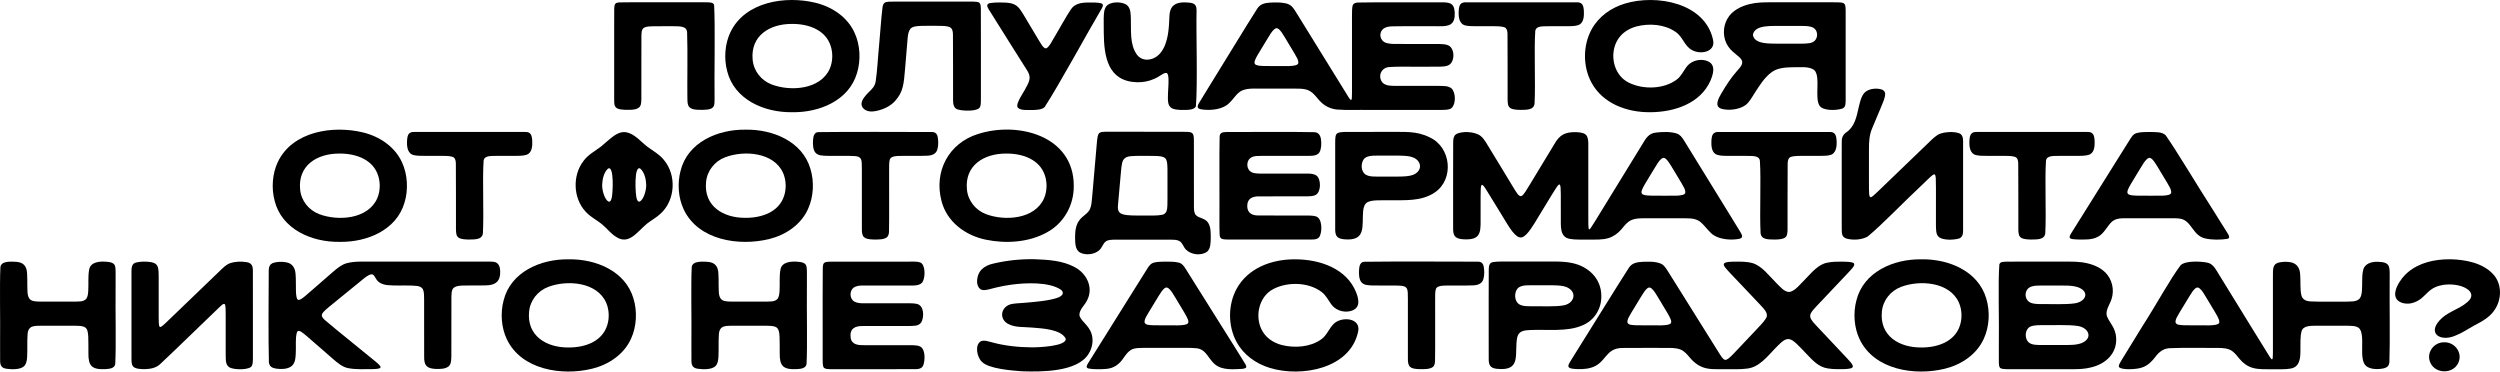
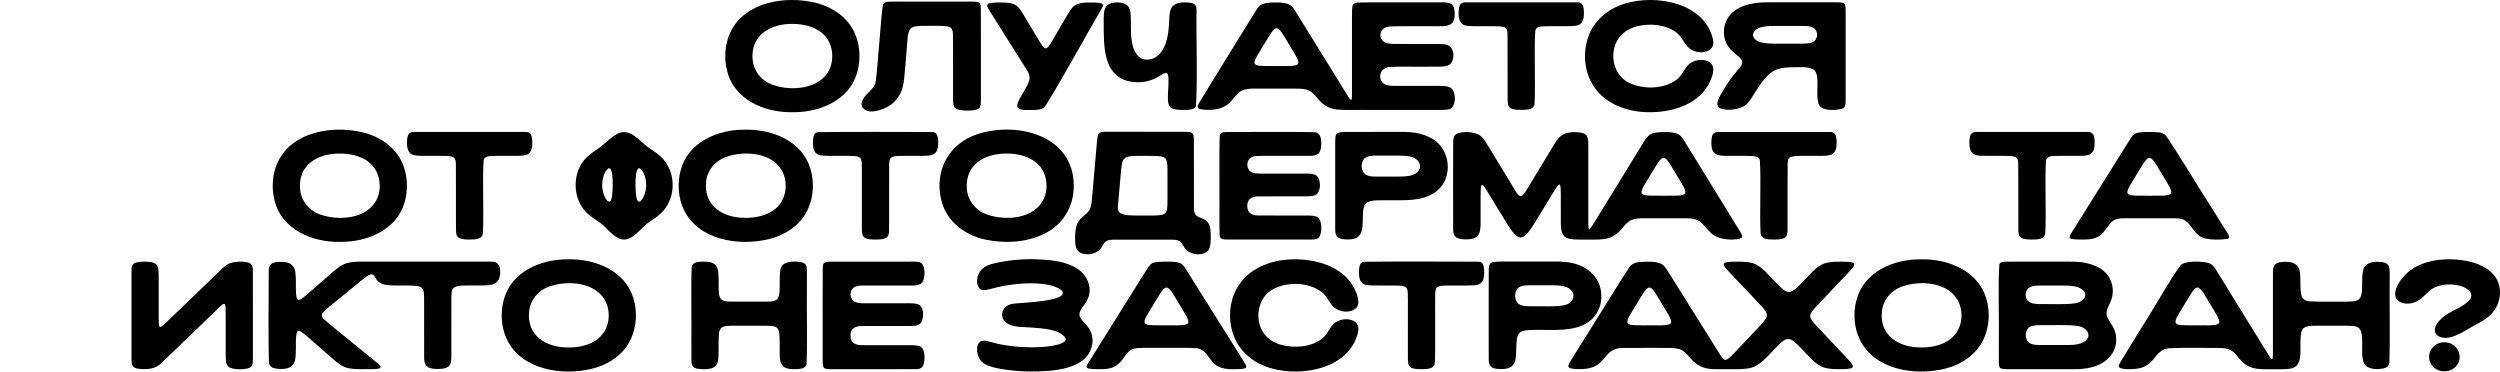
<svg xmlns="http://www.w3.org/2000/svg" id="Layer_2" data-name="Layer 2" viewBox="0 0 2961.75 440.17">
  <g id="Layer_1-2" data-name="Layer 1">
    <g>
-       <path d="M762.95,32.89c3.29-1.83,7.65-1.62,11.49-1.8,6.66-.09,15.86-.05,23.01-.03,6.15.35,16.17-1.1,16.57,7.37.78,22.09.05,58.03.31,77.35.08,3.2-.06,6.65,1.18,9.45,2.83,5.49,11,4.7,16.61,4.92,5.04-.25,11.87-.06,13.69-4.91.71-2.05.73-4.91.74-7.39-.45-27.17.87-86.17-.5-111.56-.78-3.18-3.23-3.48-9.45-3.57-11.25-.07-21.07.01-35.4-.02-22.25.11-45.19-.22-67.21.14-5.24.32-6.13,1.75-6.31,7.57-.12,7.23-.03,14.24-.06,21.8-.01,26.4,0,58.96,0,84.3.21,4.4-.75,9.3,3.33,11.77,2.7,1.41,6.05,1.61,9.12,1.8,6.75,0,15.79.74,18.6-4.85.96-2.12,1.06-4.74,1.14-7.3.12-19.71-.02-57.19.07-74.76.19-3.69-.22-8.05,2.98-10.25l.08-.05Z" />
      <path d="M938.76,132.95c32.34.43,66.99-14.01,76.5-46.28,4.71-15.07,3.86-33.35-2.79-47.7-8.35-18.71-26.68-30.92-46.24-35.66-35.63-8.68-83.65-1.4-100.94,34.95-6.6,13.8-7.78,31.28-3.79,46.07,8.37,33.5,43.64,49.11,77.01,48.61h.23ZM938.77,28.33c19.4-.02,39.54,7.22,45.48,26.52,2.68,8.53,2.29,18.45-1.28,26.67-10.99,24.66-46.42,27.08-68.84,18.52-12.31-4.71-21.3-16-22.46-29.23-2.76-28.56,20.32-42.72,46.86-42.48h.23Z" />
      <path d="M1029.24,131.8c2.78.53,6.08.26,9.51-.49,7.89-1.75,15.64-5.34,21.22-11.19,10.38-11.17,10.74-21.11,12.33-39.09.7-8.43,1.44-17.35,2.14-25.78.87-7.02.38-16.71,4.21-21.23,2.23-2.46,6.33-3.12,12.38-3.33,5.07-.16,11.52-.09,17.35-.1,5.29.02,9.9.07,13.14.57,2.45.38,4.18,1.04,5.31,2.18,1.76,1.84,1.98,4.52,2.14,7.27.3,19.38-.02,57.81.13,77.14.04,4.67.24,10.29,5.38,11.88,4.96,1.74,20.6,2.57,25.33-1.31,2.55-2.23,2.23-6.55,2.27-13.29,0-3.31,0-6.57,0-9.96-.07-31.14.13-75.11-.07-95.62-.1-2.27-.18-4.41-1.52-5.9-.77-.77-1.94-1.17-3.67-1.39-2.25-.28-5.49-.27-9.75-.28-6.24,0-14.6,0-23.81,0-16.51,0-34.64,0-51.08,0-6.55.04-12.54-.11-18.8.12-5.28.29-6.97,1.51-7.83,6.51-1.77,14.4-2.58,29.15-3.98,43.88-1.47,14.44-2.17,30.98-4.15,44.06-.86,5.59-4.34,9.22-8.28,12.81-3.59,3.67-7.99,8.38-8.48,13.27-.39,4.82,3.92,8.4,8.43,9.22l.16.03Z" />
      <path d="M1205.85,127.55c3.3,3.49,10.69,2.7,17.69,2.78,4.54-.17,10.83-.33,13.99-3.41,16.52-25.24,51.95-90.33,67.65-116.76,1.6-2.89,2.6-5.69-1.48-6.45-3.15-.74-9.2-.85-15.01-.72-8.23.08-15.82,1.53-20.22,8.46-6.03,9.06-11.7,19.79-17.99,30.3-2.74,4.07-8.04,15.98-11.85,15.56-3.34-1-4.99-5.17-7-7.99-5.32-8.78-13.91-23.36-19.57-32.73-1.79-2.9-3.65-5.9-5.98-8.23-5.6-5.63-13.84-5.23-21.56-5.42-4.26,0-8.36.13-11.06.64-5.37.8-4.16,4.1-2.18,7.42,10.68,17.4,34.07,54.02,44.6,70.94,5.82,8.51,4.69,12.83-.37,21.85-2.37,5.25-13.05,19.33-9.73,23.69l.06.08Z" />
      <path d="M1347.25,97.44c6.77.1,13.62-1.11,19.81-3.86,7.12-2.9,11.91-8.13,15.31-7.05,4.99,3.78-1.39,31.56,2.66,38.2,2.31,4.49,6.97,5.06,12.87,5.46,5.95-.06,16.74.98,18.88-4.33,2.19-25.98.14-88.06.78-112.88.08-6.24-1.51-9.16-8.41-9.83-6.56-.65-15.36-.93-20.15,4.53-4.46,5.75-3.32,12.32-4.08,21.12-.36,5.96-1.04,12.04-2.53,17.79-1.81,6.94-4.89,14.18-10.24,18.86-7.17,6.53-18.99,7.7-25.24-.7-8.81-12.21-6.66-28.98-7.2-43.59-.27-7.18-.7-12.85-5.93-16.05-6.25-3.28-16.59-3.07-21.8.91-4.34,3.68-4.26,10.49-4.43,16.21-.05,5.29-.01,10.75.07,16.06.27,29.09,4.83,58.07,39.43,59.15h.2Z" />
      <path d="M1468.19,109.25c7.29-5.87,19.35-3.94,29.55-4.29,11.32,0,23.15,0,34.49,0,10.63.1,16.45-.19,22.82,5.23,4.13,3.63,6.84,8.23,11.11,11.91,4.74,4.29,11.36,7.04,17.85,7.68,13.39.94,23.94.23,37.95.44,20.16,0,41.07,0,61.27,0,8.25,0,14.98,0,21.88,0,6.87-.01,11.65.06,14.43-2.14,5.45-4.6,5.26-18.45.07-23.33-3.93-3.34-9.83-2.82-14.86-3-14.71-.03-38.1.02-52.38-.03-5.67-.07-12.75-.2-15.74-5.61-4.12-7.53.52-16.35,9.64-16.74,10.79-.74,21.28-.17,34.39-.34,9.38-.02,18.53.05,25.29-.05,3.33-.12,6.68-.21,9.69-1.51,8.28-3.56,8.24-20.13.12-23.77-2.97-1.33-6.3-1.44-9.61-1.56-6.71-.11-15.84-.03-25.21-.06-10.1-.01-20.43.02-28.19-.02-5.07.06-12.54-.5-15.31-4.46-3.79-4.6-2.36-11.83,3.03-14.56,2.4-1.29,5.54-1.7,8.53-1.85,15.84-.32,39.76-.01,55.97-.13,12.87.34,19.04-2.32,18.46-16.49-.84-12.09-6.73-11.99-19.54-11.81-30.42.2-64.61-.4-95.35.23-5.36.47-6.49,2.33-6.74,8.65-.17,5.24-.07,10.21-.1,15.79,0,15.61,0,32.33,0,48.12,0,13.34.01,22.84,0,33.83.01,10.06-.39,11.51-4.3,5.34-15.25-24.51-36.99-59.85-53.49-86.52-2.36-3.82-4.59-7.43-6.88-11.14-4.73-7.61-6.79-11.55-13.75-13.12-6.09-1.3-12.8-1.25-18.99-.84-6.11.45-11.16,1.71-14.56,6.73-12.56,19.46-41.2,66.89-58.82,95.14-4.31,7.04-8.01,12.89-10.33,16.88-3.74,6.11-1.06,7.47,5.39,8.01,9.16.96,22.86-.13,30.39-7.88,4.27-3.88,7.2-9.12,11.69-12.64l.12-.09ZM1486.6,75.6c-1.23-2.02.6-5.85,3.83-11.36,2.45-4.17,5.61-9.28,8.57-14.16,3.15-4.44,9.69-18.7,14.6-16.41,3.5,1.82,5.64,6.22,7.9,9.57,3.67,6.01,8.39,13.84,11.98,19.89,1.86,3.62,5.15,7.78,4.59,11.79-1.09,4.77-18.56,2.96-24.11,3.35-5.58-.01-11.26.03-15.84-.06-6.22-.13-10.31-.58-11.49-2.54l-.05-.08Z" />
      <path d="M1790.12,128.53c2.47,1.2,6.46,1.56,10.67,1.65,6.82-.2,16.16.71,17.19-7.4,1.32-24.28-.73-63.06.85-86.13,1.21-6.8,10.37-5.2,17.13-5.59,6.68-.02,15.1.01,21.96-.02,6.3-.04,11.14-.35,14.03-2.45,4.42-3.18,4.73-9.94,4.45-15.82-.45-6.31-1.64-10.38-8.92-10.03-35.19-.04-107.17-.04-130.43,0-7.1-.29-8.42,3.39-8.89,9.73-.54,7.67.49,16.55,8.64,17.84,3.85.78,7.8.68,12.09.73,6.85.01,15.38-.02,21.94.03,4.85,0,11.34.31,12.97,2.2,1.79,1.63,1.95,4.19,2.13,6.77.28,19.13-.01,59.29.13,78.22.13,3.92.08,8.34,3.98,10.2l.1.05Z" />
      <path d="M1954.7,132.95c28.99-.04,60.02-10.41,71.86-37.8,4.87-11.45,5.5-21.62-7.98-23.92-7.69-1.29-16.35,1.97-20.78,8.31-3.46,4.82-6.17,10.63-11.04,14.45-15.17,11.74-40.29,12.56-57.58,3.69-17.96-9.09-22.84-34.16-12.68-50.61,4.63-7.61,12.27-13.03,22.24-15.76,15.49-3.97,33.67-2.46,46.37,6.53,8.45,5.54,10.35,16.68,19.3,21.42,10.3,5.87,28.29,2.3,25.06-11.93-9.26-43.93-67-54.51-104.63-43.04-16.58,5.1-30.97,15.39-39.28,30.54-10.45,19.09-10.45,44.21,0,63.31,13.47,24.52,41.51,34.92,68.9,34.81h.23Z" />
      <path d="M2068.04,124.42c4.23-3.19,7.6-9.28,11.01-14.67,5.69-8.74,11.39-18.12,19.9-24.28,6.44-4.84,15.83-5.71,24.92-5.81,8.07.3,19.36-1.67,25.73,3.6,7.47,8.07-.08,32.12,5.93,41.86,4.15,6.46,20.17,5.86,27.19,3.47,4.09-1.72,3.75-6.36,3.84-10.17.02-11.53,0-32.9,0-53.95-.02-15.94.01-29.41,0-42.62,0-3.07,0-6-.01-8.95-.07-5.83-.27-8.46-3.37-9.44-2.15-1.02-10.93-.65-16.84-.75-21.8,0-49.24,0-68.04,0-8.64.02-16.76.02-25.23,2.08-10.33,2.46-21.09,7.67-26.52,17.24-5.82,9.81-5.73,23.33.79,32.95,2.86,4.4,7.47,7.9,10.95,10.82,9.84,7.35,5.26,11.93-.88,18.8-6.07,6.69-12.91,17.06-18.25,26.3-3.21,5.49-8.53,15.18.05,17.89,7.8,2.52,21.22,1.28,28.7-4.27l.13-.1ZM2076.66,41.3c2.07-12.82,24.56-10.18,34.43-10.57,7.83.01,17.34-.03,24.7.02,4.26.12,9.04.07,12.66,2.28,6.35,3.97,5.58,14.38-1.6,17.19-3.77,1.79-12.27,1.5-18.9,1.52-6.62,0-13.66,0-19.6,0-10.68-.24-29.72,1.29-31.69-10.34v-.1Z" />
      <path d="M402.64,286.55c32.34.43,66.99-14.01,76.5-46.28,4.71-15.07,3.86-33.35-2.79-47.7-8.35-18.71-26.68-30.92-46.24-35.66-35.63-8.68-83.65-1.4-100.94,34.95-6.6,13.8-7.78,31.28-3.79,46.07,8.37,33.51,43.64,49.12,77.01,48.61h.23ZM402.65,181.92c19.4-.02,39.54,7.21,45.48,26.52,2.68,8.53,2.29,18.45-1.28,26.67-10.99,24.66-46.42,27.08-68.84,18.52-12.31-4.71-21.3-16-22.46-29.23-2.76-28.56,20.32-42.72,46.86-42.48h.23Z" />
      <path d="M544.23,282.12c2.47,1.2,6.46,1.56,10.67,1.65,6.82-.2,16.16.71,17.19-7.4,1.32-24.28-.73-63.06.85-86.13,1.21-6.8,10.37-5.2,17.13-5.59,6.68-.02,15.1.01,21.96-.02,6.3-.04,11.14-.35,14.03-2.45,4.42-3.18,4.73-9.94,4.45-15.82-.45-6.31-1.64-10.38-8.92-10.03-35.19-.04-107.17-.04-130.43,0-7.1-.29-8.42,3.39-8.89,9.73-.54,7.67.49,16.55,8.64,17.84,3.85.78,7.8.68,12.09.73,6.85.01,15.38-.02,21.94.03,4.85,0,11.34.31,12.97,2.2,1.79,1.63,1.95,4.19,2.13,6.77.28,19.13-.01,59.29.13,78.22.13,3.92.08,8.34,3.98,10.2l.1.05Z" />
      <path d="M759.24,167.2c-20.73-19.35-28.64-9.53-46.85,6.12-7.08,5.48-15.53,9.73-20.93,17.12-13.39,17.09-12.63,44.12,2.2,60.17,5.75,6.63,14.41,10.5,20.84,16.23,5.63,4.92,9.24,9.91,14.95,13.49,15.48,10.69,25.51-5.84,36.87-15.22,5.25-4.23,11.61-7.44,16.48-12.19,17.34-15.94,18.88-45.55,3.67-63.5-5.11-6.52-12.86-10.63-19.27-15.41-2.75-2.08-5.34-4.41-7.85-6.71l-.12-.11ZM765.56,219.38c-.02,3.58-.75,7.22-1.82,10.41-1.33,4.59-6.78,14.35-9.42,5.58-1.59-3.77-3.6-40.63,4.32-35.56,4.89,4.4,6.77,12.6,6.93,19.33v.24ZM713.38,219.13c.19-6.7,2-14.82,6.8-19.26,7.84-5.17,5.87,31.72,4.28,35.52-2.62,8.79-8-.95-9.31-5.56-1.06-3.19-1.77-6.85-1.78-10.45v-.25Z" />
      <path d="M883.31,153.62c-33.37-.49-68.64,15.1-77.01,48.61-3.99,14.79-2.81,32.27,3.79,46.07,17.3,36.36,65.3,43.63,100.94,34.95,19.56-4.75,37.9-16.95,46.24-35.66,6.64-14.34,7.5-32.63,2.79-47.7-9.52-32.26-44.16-46.71-76.5-46.28h-.23ZM883.31,258.07c-26.54.25-49.72-13.93-46.83-42.51,1.2-13.21,10.19-24.49,22.5-29.2,22.44-8.58,57.85-6.07,68.79,18.63,3.56,8.23,3.97,18.15,1.28,26.68-5.98,19.28-26.11,26.41-45.5,26.4h-.23Z" />
      <path d="M965.67,180.4c3.34,4.43,9.68,4.02,14.78,4.23,8.15.06,18.84-.03,26.22.06,4.34.35,10.62-.61,13.17,3.5,1.25,2.32,1.18,6.32,1.21,12.15,0,21.33-.01,52.95.01,70.12-.3,10.85,2.69,12.88,13.56,13.28,5.08.09,12.53.28,16.16-2.67,1.81-1.62,2.23-3.97,2.42-6.49.39-17.95.03-48.85.15-71.57.03-6.44-.15-11.1.8-13.87,1.14-4.84,9.94-4.33,14.66-4.47,8.77-.12,20.34.16,29.27-.18,5.63-.15,11.12-1.86,12.53-7.89,1.24-4.42,1.08-10.08.32-14.08-.64-3.97-2.84-6.11-6.8-6.11-29.49-.05-99.97-.39-134.9.12-4.59.24-5.7,4.99-5.98,8.82-.44,5.01-.22,11.26,2.36,14.94l.08.1Z" />
      <path d="M1272.09,219.98c.06-58.95-65.81-76.56-113.53-61.2-34.88,10.91-52.33,44.58-43.15,79.34,6.29,24.72,28.26,40.86,52.47,45.83,24.06,5.02,51.28,3.2,72.75-8.84,19.91-10.92,31.74-32.23,31.46-54.93v-.19ZM1192.62,181.92c19.4-.02,39.54,7.21,45.48,26.52,2.68,8.53,2.29,18.45-1.28,26.67-10.99,24.66-46.42,27.08-68.84,18.52-12.31-4.71-21.3-16-22.46-29.23-2.76-28.56,20.32-42.72,46.86-42.48h.23Z" />
      <path d="M1430.31,297.95c3.91-3.59,3.95-10.39,4.07-15.94-.04-5.92.21-12.38-2.8-17.57-3.26-6.16-11.4-5.72-14.84-9.67-2.23-2.63-2.19-6.34-2.29-9.69-.07-11.83.01-29.34-.02-42.73,0-11.84.02-23.53-.02-35.01.12-10.94-1.68-11.15-11.76-11.16-27.21-.07-57.8-.09-84.64-.14-5.13.07-12.19-.24-14.3.82-2.58,1-3.3,3.52-3.91,8.84-.08.71-.16,1.47-.24,2.27-1.41,16.01-3.29,37.72-4.74,54.49-.35,4.06-.67,7.74-.95,10.96-.55,5.07-.61,9.73-2.59,14.28-2.5,5.54-8.37,7.61-12.52,13.2-4.3,5.57-5.06,12.92-5.1,19.85.11,6.75-.19,15.38,6.24,18.64,6.29,3.15,16.43,2.29,22.11-2.75,3.34-2.67,4.28-7.01,7.22-9.92,2.95-2.84,7.97-2.73,12.1-2.79,16.93,0,48.74-.01,65.56,0,3.41.08,6.86-.04,9.9,1.41,4.36,2.12,4.68,6.83,8.45,10.57,6.23,6.04,18.01,7.38,24.97,2.14l.1-.09ZM1379.96,187.12c3.65,2.25,3.09,12.13,3.15,17.8,0,6.95,0,15.26,0,22.47-.02,5.41.06,10.62-.1,15.82-.09,5.51-1.09,10.39-6.4,11.29-6.01,1.17-12.07.71-18.43.82-7.13-.07-16.33.26-22.81-.47-9.19-.98-11.69-3.81-10.89-11.93,1.2-13.17,2.56-28.54,3.7-41.39.28-2.8.58-5.69,1.21-8.33,1.11-5.59,4.93-7.82,10.75-8.2,3.41-.33,7.74-.34,12.44-.35,5.26,0,10.82-.03,15.35.07,5.64.14,9.68.57,11.93,2.32l.09.07Z" />
      <path d="M1563.4,179.93c1.98-3.71,2.25-9.62,1.61-14.44-.44-4.53-2.75-8.75-7.79-8.9-25.45-.6-79.32-.14-104.18-.18-4.48.09-8.06.52-8.16,5.87-.49,24.57-.04,55.49-.19,81.46.12,11.76-.26,22.85.2,34.24.4,4.43,1.88,5.46,7.04,5.72,2.37.1,4.64.11,7.25.11,16.35,0,33.26,0,49.98,0,13.65,0,25.19,0,37.94,0,7.96-.22,12.47.75,15.65-2.78,3.93-5.21,4.26-23.03-4.27-24.81-2.23-.68-4.88-.77-7.42-.85-15.79-.16-43.63.11-60.48-.12-7.2.09-12.68-2.88-12.96-10.56-.27-9.49,5.92-12.24,14.61-12.04,14.42-.1,40.61.01,55.57-.05,3.85-.12,7.86.07,11.22-1.86,6.2-3.84,6.1-18.14.85-22.59-5.24-3.63-12.14-2.12-20.62-2.48-7.13,0-14.35,0-21.91,0-7.98,0-15.81.02-23.29-.01-5.02-.16-10.38.19-13.87-3.63-3.41-3.92-3.27-10.55.43-14.21,4.39-3.92,10.54-2.92,16.3-3.15,14.91,0,33.02,0,47.63,0,7.83-.22,15.7,1.03,18.81-4.62l.06-.1Z" />
      <path d="M1584.18,158.02c-2.27,1.66-2.33,5.21-2.38,11.51-.03,29.73,0,76.18,0,99.96-.17,9.06.99,13.2,10.87,14.03,26.19,2.22,20.64-15.45,22.24-33.62.55-5.11,1.96-8.6,5.22-10.38,5.69-3.11,17.89-2.01,25.47-2.24,19.35-.27,38.13,1.52,54.37-9.37,22.99-15.82,19.16-53.45-6.12-65.12-16.62-8.29-30.55-6.17-49.84-6.53-15.76.03-32.36-.04-47.56.02-6.33.06-10.22.25-12.22,1.71l-.06.04ZM1615.73,188.53c4.5-5.5,14.96-3.89,23.05-4.21,6.73.01,13.35-.03,19.13.06,6.4.12,11.86.41,16.02,2.09,8.86,3.33,11.81,13.36,3.17,19.11-2.06,1.37-4.37,2.13-6.83,2.63-5.86,1.16-13.53,1.02-22.2,1.05-3.89,0-7.95,0-11.87,0-8.06-.24-13.39.61-18.71-2.64-5.27-3.99-5.52-12.9-1.84-17.97l.08-.1Z" />
      <path d="M1755.48,219.03c.36-.17.82.01,1.4.53,1.31,1.16,2.38,3.04,3.56,4.74,7.12,11.39,17.37,28.35,25.43,41.48,3.27,5.18,7.19,11.32,12.11,14.51,4.11,2.35,7.02.6,10.49-2.82,7.05-7.48,12.42-18.38,18.71-28.21,4.31-7.08,8.65-14.2,12.07-19.81,4.1-6.67,6.79-10.98,8.16-10.91,1.74.5,1.49,5.09,1.67,11.69.04,7.68,0,18.46.02,26.87.28,10.12-2,24.1,11.26,26.01,5.84,1.07,14.83.66,21.79.75,8.21-.08,16.34.43,23.45-1.8,5.88-1.76,11.12-5.56,15.04-10.16,2.66-3,4.97-6.26,8.07-8.71,5.58-4.77,13.87-4.58,21.05-4.6,13.72,0,33.77-.02,46.61.02,19.01-.27,18.88,5.92,30.7,17.56,7.33,7.08,20.68,8.32,29.68,7.33,2.31-.27,4.96-.38,6.61-1.99,1.36-1.92-.35-4.29-1.28-6.16-2.41-4.14-6.26-10.23-10.74-17.56-15.97-25.92-45.46-73.88-56.4-91.56-2.19-3.46-4.43-6.57-8.37-8-7.26-2.37-16.83-2.14-24.6-1.18-8.95.94-11.97,6.64-17.06,15.11-15.41,25.09-33.1,53.88-48.13,78.35-5.75,9.28-10.03,16.54-12.25,19.62-.5.69-1,1.35-1.63,1.61-1.51,1.1-1.2-8.88-1.24-13.85,0-25.34,0-56.89,0-83.2.39-14.42-1.49-17.48-14.28-18.14-12.93-.27-19.6,2.92-26.02,14.31-7.71,12.67-19.91,32.87-29,47.88-4.09,6.7-6.88,11.51-9.1,13.07-3.82,2.71-7.18-5.03-9.18-7.71-8.65-14.1-24.41-40.53-33.92-55.84-1.81-2.74-3.69-5.33-6.14-7.23-6.61-5.36-22.93-6.1-29.38-1.76-2.58,2.03-2.95,5.41-3.06,8.81-.22,24.53.02,76.24-.06,100.72-.23,10.22,1.46,14,12.26,14.72,19.06.99,20.56-6.31,20.29-22.82,0-8.39,0-18.82,0-26.98.02-7.42.08-12.68.95-14.21.12-.22.26-.37.42-.46l.03-.02ZM1945.06,229.19c-1.23-2.02.6-5.85,3.83-11.36,2.45-4.17,5.61-9.28,8.57-14.16,3.15-4.44,9.69-18.7,14.6-16.41,3.5,1.82,5.64,6.22,7.9,9.57,3.67,6.01,8.39,13.84,11.98,19.89,1.86,3.62,5.15,7.78,4.59,11.79-1.09,4.77-18.56,2.96-24.11,3.35-5.58-.01-11.26.03-15.84-.06-6.22-.13-10.31-.58-11.49-2.54l-.05-.08Z" />
      <path d="M2113.73,282.07c3.9-1.86,3.85-6.29,3.98-10.2.14-18.95-.15-59.07.13-78.22.18-2.58.34-5.14,2.13-6.77,1.64-1.89,8.16-2.21,13.01-2.2,6.58-.05,15.13-.01,22-.03,4.3-.05,8.28.06,12.13-.73,8.15-1.28,9.23-10.17,8.67-17.84-.48-6.24-1.74-10.05-8.89-9.73-23.25-.04-95.25-.05-130.43,0-7.23-.32-8.48,3.6-8.92,10.03-.28,5.87.04,12.63,4.44,15.82,2.88,2.1,7.71,2.4,13.99,2.45,6.84.03,15.24,0,21.89.02,6.71.39,15.9-1.2,17.08,5.59,1.57,23.07-.47,61.85.84,86.13,1.03,8.13,10.37,7.17,17.19,7.4,4.21-.09,8.2-.46,10.67-1.65l.1-.05Z" />
-       <path d="M2186.2,157.58c-5.53,4.78-4.03,9.69-4.31,18.21,0,1.72,0,3.4,0,5.17,0,17.57,0,42.32,0,61.25,0,8.61,0,16.91,0,25.37.16,8.29-.67,12.69,5.25,14.97,7.8,2.27,18.69,1.73,25.72-2.49,17.05-14.12,41.89-40.19,62.69-59.55,6.39-6.1,11.2-11.01,13.91-13.01,2.66-1.93,3.55-.9,3.85,3.77.43,13.75.07,29.48.18,43.84,0,4.14,0,8.02.01,11.41.29,5.57-.53,11.36,4.11,14.81,5.25,3.25,16.02,3.16,22.83,1.34,4.34-1.16,5.27-5.29,5.24-9.39.1-29.42.06-84.17.01-105.71,0-4.43-.78-8.71-5.62-10.02-6.61-1.81-14.5-1.4-21.1.68-4.99,1.53-9.87,6.69-14.98,11.59-5.9,5.68-11.75,11.31-17.76,17.09-14.24,13.7-27.44,26.41-40.7,39.17-5.13,4.9-8.23,8.04-9.72,7.5-1.75-1.07-1.43-4.41-1.65-9.85-.04-3.65-.02-8.24-.03-13.3.01-10.72-.03-22.21.02-32.94-.01-9.66.32-17.77,4.14-26.34,3.14-7.65,6.56-15.44,9.73-23.17,2.08-5.39,5.56-12.13,5.33-17.03-.1-2.53-2.01-4.27-4.32-4.99-5.86-1.86-15.55-1.18-20.34,4.1-3.78,4.29-4.91,10-6.36,15.65-2.94,12.66-4.81,24.69-16.06,31.8l-.07.06Z" />
      <path d="M2395.18,282.12c2.47,1.2,6.46,1.56,10.67,1.65,6.82-.2,16.16.71,17.19-7.4,1.32-24.28-.73-63.06.85-86.13,1.21-6.8,10.37-5.2,17.13-5.59,6.68-.02,15.1.01,21.96-.02,6.3-.04,11.14-.35,14.03-2.45,4.42-3.18,4.73-9.94,4.45-15.82-.45-6.31-1.64-10.38-8.92-10.03-35.19-.04-107.17-.04-130.43,0-7.1-.29-8.42,3.39-8.89,9.73-.54,7.67.49,16.55,8.64,17.84,3.85.78,7.8.68,12.09.73,6.85.01,15.38-.02,21.94.03,4.85,0,11.34.31,12.97,2.2,1.79,1.63,1.95,4.19,2.13,6.77.28,19.13-.01,59.29.13,78.22.13,3.92.08,8.34,3.98,10.2l.1.05Z" />
      <path d="M2486,280.17c6.7-3.8,10.2-11.74,14.9-16.46,4.78-5.22,11.61-5.16,18.35-5.14,5.33,0,11.96,0,18.97,0,10.5,0,22.41,0,32.5,0,4.49.04,8.2-.12,12.19.51,13.49,2.15,14.63,20.02,29.52,23.39,7.83,1.86,18.58,1.71,26.02.57,3.97-.77,2.36-3.8.74-6.43-3.49-5.67-9.8-15.63-17.21-27.47-20.81-32.39-43.02-70.04-56.4-88.99-4.76-4.46-12.67-3.47-19.27-3.79-5.1.09-10.31-.07-15.17,1.34-4.27,1.35-5.79,4.35-9.14,9.64-1.94,3.11-3.84,6.13-5.85,9.34-19.32,30.83-43.85,70.03-62.15,99.27-5.33,7.82.31,7.26,6.8,7.76,8.37.11,17.72.76,25.05-3.45l.15-.09ZM2520.69,229.19c-1.23-2.02.6-5.85,3.83-11.36,2.45-4.17,5.61-9.28,8.57-14.16,3.15-4.44,9.69-18.7,14.6-16.41,3.5,1.82,5.64,6.22,7.9,9.57,3.67,6.01,8.39,13.84,11.98,19.89,1.86,3.62,5.15,7.78,4.59,11.79-1.09,4.77-18.56,2.96-24.11,3.35-5.58-.01-11.26.03-15.84-.06-6.22-.13-10.31-.58-11.49-2.54l-.05-.08Z" />
-       <path d="M102.21,353.98c-3.41,4.01-9.75,3.08-14.71,3.36-10.8.02-26.84.02-37.71,0-3.71-.07-7.71.03-11.09-.94-7.41-2.31-5.9-11.49-6.34-18.6-.04-4.6.06-9.55-.26-13.68-.39-8.76-4.15-13.12-12.39-13.9-6.23-.39-18.2-1.34-19.21,6.06-1.08,22.25-.03,59.64-.39,90.46.02,8.33-.04,15.43.04,20.35-.1,5.79,1.7,9.13,7.85,9.82,6.47.86,15.73,1.01,20.21-2.82,2.51-2.13,3.57-5.71,3.91-10.61.29-4.13.21-9.19.23-14.12,0-4.61,0-8.97.28-12.41.38-12.48,9.03-10.77,18.48-11.07,11.34,0,27.49-.03,37.86.02,3.93.14,8.39-.07,11.65,1.83,2.76,1.67,3.64,5.22,3.93,10.85.28,5.73.12,13.31.2,19.37-.27,15.68,3.92,20.11,20.38,19.35,4.44-.33,10.49-.7,11.4-6.04,1.19-22.49.05-61.21.43-92.14,0-4.99,0-9.78,0-14.66-.02-6.13.09-10.02-2.47-12.06-2.21-1.68-4.71-1.94-8.24-2.31-7.95-.62-19.32-.11-20.71,9.82-1.37,7.32-.49,16.97-.98,24.46-.23,3.25-.4,6.85-2.28,9.51l-.07.09Z" />
      <path d="M189.18,387.13c-.92-1.16-.94-3.23-1.07-5.1-.08-2.01-.12-4.34-.12-6.55-.02-12.67,0-34.61-.01-48.28-.06-3.38,0-7.04-.82-10.15-1.06-3.98-3.83-5.63-7.96-6.45-5.57-.96-12.34-.94-17.6.3-6.01,1.17-5.89,7.11-5.84,12.23.04,25.34-.03,66.47,0,93.88,0,3.07,0,5.82.01,8.18.11,3.31-.11,6.29,1.83,8.82,2.3,2.81,8.15,3.42,14.04,3.31,6.39-.16,12.95-1.29,17.83-5.72,20.55-19.2,54.48-52.5,69.9-67.12,1.69-1.34,4.99-5.42,6.78-4.22.56.51.85,1.77,1.01,3.79.19,2.41.2,5.93.21,10.29,0,13.18,0,29.28,0,42.7.29,8.44-.9,14.52,4.28,18.08,4.61,2.89,20.05,3.39,25.29-.13,3.15-1.79,2.62-8.96,2.67-14.58.01-16.01,0-30.75,0-48.49-.02-20.26.03-40.24-.03-50.89.06-5.6-1.16-9.49-7.44-10.47-6.31-1.03-13.46-.8-19.61,1.26-4.59,1.65-7.72,4.9-12.99,9.95-4.57,4.4-9.06,8.71-13.72,13.2-14.65,14.08-32.33,31.1-46.35,44.58-3.29,3.16-9.35,9.34-10.25,7.59l-.03-.03Z" />
      <path d="M443.92,309.94c-10.74.28-22.57-.94-33.11,1.86-5.78,1.65-10.32,5.09-16.51,10.45-7.79,6.75-15.92,13.88-23.67,20.63-3.51,3.06-6.71,5.88-9.36,8.06-3.42,2.81-5.91,4.5-7.54,4.35-2.41.36-3.14-6.45-3.12-10.7-.22-6.05.12-13.89-.45-19.88-.37-7.12-3.82-12.91-11.46-14.02-5.01-.92-10.76-.56-14.61.66-4.21,1.32-5.47,4.26-5.71,8.4-.11,27.37-.6,80.59.18,109.52.66,4.95,3.62,6.64,8.72,7.46,5.62.78,12.67.79,17.59-2.53,4.8-3.36,5.25-9.76,5.52-15.21.57-9.48-.79-18.02,1.41-25.34,2.03-4.26,7.01.9,11.09,4.09,9.88,8.49,21.04,18.37,31.07,27.05,5.87,5.14,11.97,10.15,18.37,11.33,9.29,1.84,19.6,1.17,28.98,1.17,13.73-.3,11.62-2.53.27-11.66-16.49-13.61-42.82-34.57-56.59-46.34-1.83-1.75-3.63-3.44-3.73-5.71,0-1.2.61-2.42,1.82-3.83,1.47-1.72,3.83-3.76,6.86-6.27,3.72-3.07,8.45-6.89,13.51-11.02l16.51-13.44c6.35-4.57,16.93-15.86,21.7-13.73,2.14,1.15,2.97,4.13,4.61,6.17,2.74,3.87,7.41,5.73,12.15,6.29,9.05.95,20.17.24,28.63.57,4.75.36,10.94-.27,13.81,4.1,1.95,4.05,1.44,8.12,1.6,13.44,0,4.85,0,10.76,0,17.12.05,14.99-.07,35.87.04,49.49-.23,10.98,3.58,13.95,12.99,14.59,6.09.26,12.24.08,16.07-3.07,3.38-3.21,2.97-8.19,3.16-12.66.05-18.45-.04-50.82.06-69.64.11-2.66.13-5.41.86-7.68,2.14-7.42,14.98-5.32,22.63-5.79,5.85-.03,12.22.08,17.43-.14,9.76-.18,15.61-3.43,16.72-12.35.46-5.75.26-12.29-4.88-14.84-2.17-.86-4.83-.94-7.42-.97-33.9,0-96.75-.04-136.03-.02h-.17Z" />
      <path d="M673.66,307.21c-33.37-.49-68.64,15.1-77.01,48.61-3.99,14.79-2.81,32.27,3.79,46.07,17.3,36.36,65.3,43.63,100.94,34.95,19.56-4.75,37.9-16.95,46.24-35.66,6.64-14.34,7.5-32.63,2.79-47.7-9.52-32.26-44.16-46.71-76.5-46.28h-.23ZM673.66,411.66c-26.54.25-49.72-13.93-46.83-42.51,1.2-13.21,10.19-24.49,22.5-29.2,22.44-8.58,57.85-6.07,68.79,18.63,3.56,8.23,3.97,18.15,1.28,26.68-5.98,19.28-26.11,26.41-45.5,26.4h-.23Z" />
      <path d="M921.2,353.98c-3.41,4.01-9.75,3.08-14.71,3.36-10.8.02-26.84.02-37.71,0-3.71-.07-7.71.03-11.09-.94-7.41-2.31-5.9-11.49-6.34-18.6-.04-4.6.06-9.55-.26-13.68-.39-8.76-4.15-13.12-12.39-13.9-6.23-.39-18.2-1.34-19.21,6.06-1.08,22.25-.03,59.64-.39,90.46.02,8.33-.04,15.43.04,20.35-.1,5.79,1.7,9.13,7.85,9.82,6.47.86,15.72,1.01,20.21-2.82,2.51-2.13,3.57-5.71,3.9-10.61.29-4.13.21-9.19.23-14.12,0-4.61,0-8.97.28-12.41.38-12.48,9.03-10.77,18.48-11.07,11.34,0,27.49-.03,37.86.02,3.93.14,8.39-.07,11.65,1.83,2.76,1.67,3.64,5.22,3.93,10.85.28,5.73.12,13.31.2,19.37-.27,15.68,3.92,20.11,20.38,19.35,4.44-.33,10.49-.7,11.4-6.04,1.19-22.49.05-61.21.43-92.14,0-4.99,0-9.78,0-14.66-.02-6.13.09-10.02-2.47-12.06-2.21-1.68-4.71-1.94-8.24-2.31-7.95-.62-19.32-.11-20.71,9.82-1.37,7.32-.49,16.97-.98,24.46-.23,3.25-.4,6.85-2.28,9.51l-.07.09Z" />
      <path d="M976.31,435.84c1.75,1.45,4.54,1.42,7.18,1.52,24.58.02,76.97.2,102.31-.07,4-.19,6.99-1.32,8.3-5.36,1.72-5.71,2.35-17.4-3.57-21.19-2.7-1.58-6.02-1.63-9.18-1.76-14.7-.13-42.39,0-57.74-.06-6.92.1-14.49-.53-15.83-8.61-1.48-10.95,4.93-14.34,14.77-14.07,14.98-.08,37.17,0,53.3-.03,5.72-.24,12.2.72,15.61-4.39,3.63-6.43,3.39-20.21-5.6-21.87-3.82-.93-11.68-.61-17.93-.67-10.45,0-23.11,0-33.75,0-7.25-.47-18.82,1.68-23.86-3.4-3.83-4.07-3.56-11.43.79-14.99,5.59-3.85,12.65-2.25,19.41-2.63,12.68,0,26.6,0,39.39,0,8.15-.41,17.47,1.41,22.12-3.03,4.06-4.19,4.73-18.72-.21-23.33-3.16-2.98-14.53-1.65-20.85-1.94-14.07,0-32.32,0-47.37,0-11.02,0-21.7,0-32.29,0-3.65,0-6.95-.05-10.38.17-4.81.35-5.94,1.72-6.21,6.73-.31,23.67-.02,48.35-.12,72.26.02,13.68-.01,23.6,0,34.78.04,6.63-.06,10.29,1.64,11.91l.04.04Z" />
      <path d="M1278.79,373c-.1-6.48,6.71-11.68,9.24-17.54,7.68-15.03-.85-31.8-15.05-39.11-14.29-7.67-31.25-8.65-47.26-9.25-16.34-.3-32.37,1.28-48.33,5.03-11.76,2.46-19.55,8.83-19.84,21.21-.09,4.54,2.29,10.01,7,10.28,3.86.46,9.55-1.58,16.02-3.11,5.71-1.37,11.53-2.42,17.36-3.24,17.19-2.39,45.09-3.49,59,6.01,4.2,3.45,2.29,7.36-4.62,9.67-10.34,3.44-26.23,4.75-38.83,5.8-6.08.55-13.63.52-17.98,2.33-10.1,4.23-11.55,17.01-1.15,22.7,8.53,4.58,19.31,3.36,28.75,4.32,12.03.98,33.53,2.07,39.33,12.81,2.37,9.4-33.13,10.73-40.36,10.59-15.08-.02-32.43-1.96-46.15-5.75-4.56-1-9.43-3.29-13.93-1.42-7.42,4.24-4.68,18.63,1.14,24.17,7.62,8.44,35.88,10.51,47.71,11.36,22.8.75,65.24.99,78.68-20.45,4.49-7.01,6.19-16.11,3.58-24.11-1.45-4.86-4.98-9.15-8.29-12.7-3.28-3.58-5.77-6.5-6.03-9.47v-.1Z" />
      <path d="M1367.72,310.95c-3.98.79-6.32,3.68-8.31,6.96-3.02,4.78-7.65,12.2-13.19,21.05-15.27,24.39-47,75.01-57.16,91.35-1.34,2.3-3.25,5.34.52,6.24,4.55,1.06,14.27,1.02,20.15.56,10.4-.58,16.77-5.98,22.14-14.18,2.27-3.14,4.6-6.31,7.93-8.33,4.46-3.04,13.87-2.37,20.7-2.45,10.57,0,21.62,0,32.21,0,9.14.2,17.28-.5,25.73.51,3.39.52,6.34,2.11,8.74,4.53,4.19,4.07,7.21,10.52,12.58,14.75,8.69,6.96,22.11,5.56,32.26,5.03,4.79-.58,5.34-2.04,3.5-5.36-12.83-20.97-49.45-78.78-66.84-106.68-3.59-5.21-6.52-12.6-12.13-13.79-5.15-1.33-10.68-1.14-16.04-1.2-4.15.02-9.02.14-12.67.98l-.12.03ZM1407.44,382.84c-2.2,3.92-20.87,2.24-27.33,2.61-5.2,0-10.23.03-14.21-.12-4.3-.37-8.7-.05-9.92-3.3-.43-4.03,2.77-8.03,4.65-11.64,3.61-6.02,8.37-13.83,12.08-19.85,2.28-3.35,4.54-7.92,8.06-9.7,4.93-2.21,11.31,11.9,14.4,16.3,2.93,4.89,6.07,10.02,8.51,14.21,3.2,5.54,5.03,9.39,3.79,11.42l-.05.08Z" />
      <path d="M1533.97,307.21c-27.39-.12-55.44,10.29-68.9,34.81-10.45,19.09-10.45,44.21,0,63.31,8.31,15.15,22.7,25.44,39.28,30.54,37.63,11.47,95.38.89,104.64-43.04,3.54-16.34-19.53-18.33-28.87-9.24-5.79,5.62-8.14,13.89-15.13,18.6-12.7,9.01-30.98,10.43-46.55,6.53-10.04-2.7-17.72-8.09-22.38-15.68-10.21-16.32-5.31-41.55,12.52-50.65,17.26-8.95,41.83-8.11,57.2,3.54,5,3.83,7.85,9.71,11.38,14.6,4.51,6.39,13.25,9.7,21.02,8.36,12.23-2.15,13.06-10.92,8.55-22.21-11.11-28.52-42.98-39.47-72.53-39.48h-.23Z" />
      <path d="M1612.54,333.99c3.34,4.43,9.68,4.02,14.78,4.23,8.15.06,18.84-.03,26.22.06,4.34.35,10.62-.61,13.17,3.5,1.25,2.32,1.18,6.32,1.21,12.15,0,21.33-.01,52.95.01,70.12-.3,10.85,2.69,12.88,13.56,13.28,5.08.09,12.53.28,16.16-2.67,1.81-1.62,2.23-3.97,2.42-6.49.39-17.95.03-48.85.15-71.57.03-6.44-.15-11.1.8-13.87,1.14-4.84,9.94-4.33,14.66-4.47,8.77-.12,20.34.16,29.27-.18,5.63-.15,11.12-1.86,12.53-7.89,1.24-4.42,1.08-10.08.32-14.08-.64-3.97-2.84-6.11-6.8-6.11-29.49-.05-99.97-.39-134.9.12-4.59.24-5.7,4.99-5.98,8.82-.44,5.01-.22,11.26,2.36,14.94l.08.1Z" />
      <path d="M1897.08,350.51c.01-20.45-15.32-34.92-34.58-38.9-11.78-2.65-28.54-1.53-42.41-1.77-9.43,0-19.53,0-28.84,0-7.95.11-16.06-.4-22.45.65-4.49.76-4.95,4.53-5.07,8.47-.24,18.67,0,52.39-.08,81.24.02,10.02-.03,18.79.03,24.86-.1,7.08,1.65,10.95,9.24,11.84,30.7,3.41,20.6-18.17,24.58-37.5,1.92-7.47,8.15-8.08,15.37-8.42,19.84-.92,43.88,2.35,61.59-5.44,14.12-5.62,22.97-19.7,22.63-34.84v-.19ZM1797.56,342.13c4.5-5.5,14.96-3.89,23.05-4.21,6.73.01,13.35-.03,19.13.06,6.4.12,11.86.41,16.02,2.09,13.33,5.55,9.64,19.53-3.66,21.74-8.78,1.64-23.42.88-34.07,1.05-8.06-.24-13.39.61-18.71-2.64-5.27-3.99-5.52-12.9-1.84-17.97l.08-.1Z" />
      <path d="M2196.03,311.7c-2.91-1.72-8.69-1.62-12.89-1.73-6.11-.02-12.47-.04-18.45,1.24-10.49,1.98-18.2,11.51-25.52,19.02-5.27,4.99-12.94,15.55-19.93,15.66-5.51-.22-10.42-6.31-14.78-10.57-8.41-8.22-16.98-20.37-28.26-23.6-6.93-1.95-14.51-1.79-21.65-1.74-3.9.17-9.9-.06-12.09,2.22-1.29,2.44,1.94,5.42,6.34,10.35,6.48,6.89,15.04,15.85,22.06,23.26,5.38,5.69,10.6,11.12,15.74,16.64,4.5,4.8,8.98,9.91,5.33,15.06-3.23,5.02-7.45,8.87-11.66,13.49-4.92,5.21-10.34,10.95-15.31,16.22-4.44,4.7-8.5,9.04-11.69,12.32-4.54,4.65-7.34,7.07-9.53,6.76-2.37-.29-4.36-3.67-7.77-9.05-2.72-4.36-5.42-8.65-8.2-13.1-12.47-19.95-27.28-43.6-40.1-64.1-3.47-5.54-6.75-10.8-10.13-16.2-3.72-5.9-5.83-9.63-9.99-11.54-6.91-2.82-14.97-2.35-22.3-2.09-6.51.44-11.74,1.5-15.35,6.76-14.94,23.19-47.55,76.13-66.5,106.28-3.72,6.36-7.45,10.4-3.97,12.55,1.68.83,3.72,1.07,5.69,1.25,5.45.42,12.99.56,19.59-1.38,18.62-5.27,16.53-23.81,38.2-23.44,15.38-.18,38.21-.05,53.64-.07,6.26,0,13.38.3,18.21,4.15,3.41,2.5,5.86,5.98,8.79,9.15,2.86,3.15,6.37,6.04,10.19,8.05,9,4.84,19.12,3.74,29.59,3.9,8.82-.13,18.15.41,26.5-.77,14.17-1.54,23.66-14.07,33.03-23.72,4.45-4.42,10.54-11.72,16.07-11.27,2.85.16,5.78,2.13,9.24,5.32,3.65,3.38,7.99,8.11,12.24,12.53,7.34,7.63,14.07,15.25,24.7,16.9,3.42.62,7.07.83,10.59.92,6.41.11,13.07.03,16.53-.86.86-.19,1.59-.53,2.2-1.01,2.81-2.57-4.6-8.91-6.69-11.52-2.47-2.64-5.34-5.67-8.38-8.9-8.32-8.87-19.78-20.94-27.33-29.02-10.85-11.23-9.05-13.49,0-23.27,9.82-10.43,27.51-29.04,37.87-40.02,2.13-2.62,9.02-8.45,6.18-10.98l-.06-.04ZM1979.48,382.84c-2.2,3.92-20.87,2.24-27.33,2.61-5.2,0-10.23.03-14.21-.12-4.3-.37-8.7-.05-9.92-3.3-.43-4.03,2.77-8.03,4.65-11.64,3.61-6.02,8.37-13.83,12.08-19.85,2.28-3.35,4.54-7.92,8.06-9.7,4.93-2.21,11.31,11.9,14.4,16.3,2.93,4.89,6.07,10.02,8.51,14.21,3.2,5.54,5.03,9.39,3.79,11.42l-.05.08Z" />
      <path d="M2276.3,307.21c-33.37-.49-68.64,15.1-77.01,48.61-3.99,14.79-2.81,32.27,3.79,46.07,17.3,36.36,65.3,43.63,100.94,34.95,19.56-4.75,37.9-16.95,46.24-35.66,6.64-14.34,7.5-32.63,2.79-47.7-9.52-32.26-44.16-46.71-76.5-46.28h-.23ZM2276.3,411.66c-26.54.25-49.72-13.93-46.83-42.51,1.2-13.21,10.19-24.49,22.5-29.2,22.44-8.58,57.85-6.07,68.79,18.63,3.56,8.23,3.97,18.15,1.28,26.68-5.98,19.28-26.11,26.41-45.5,26.4h-.23Z" />
      <path d="M2495.61,371.85c-.24-6.24,4.26-11.88,6.01-17.82,3.49-10.85.54-23.19-7.34-31.12-7.28-7.34-17.89-10.81-27.93-12.2-9.52-1.23-21.24-.61-33.09-.77-13.68,0-28.66,0-42.13,0-5.82,0-10.7-.03-14.22.06-4.1.31-6.83-.13-8.26,3.06-1.78,21.59-.07,65.56-.64,98.31.01,7.55-.03,13.78.03,17.91.08,2.02.03,4.15,1,5.88.7,2.18,6.92,2.26,11.27,2.24,18.29-.01,53.5.04,75.42,0,7.24-.02,14.09-.28,21.1-2.03,17.62-3.96,31.69-16.71,30.13-35.9-.38-4.86-2.02-9.56-4.56-13.69-2.61-4.35-6.65-9.61-6.77-13.8v-.12ZM2458.18,359.33c-11.15,1.7-29.12.74-41.53.92-1.61-.03-3.24-.09-4.79-.23-4.68-.46-7.63-1.45-9.87-4.14-3.72-4.58-2.83-12.37,2.43-15.4,4.74-2.59,10.39-2.1,18.45-2.22,4.05,0,8.24,0,12.27,0,11.36.2,19.01-.62,27.43,2.3,13.63,5.71,7.99,16.84-4.23,18.74l-.17.03ZM2462.2,386.29c12.64,2.33,17.51,14.49,3.81,20.21-7.13,2.64-15.2,2.12-22.84,2.26-8.47-.01-18.59.04-26.6-.03-5.2-.18-11.51-.11-14.68-4.82-2.87-4.4-2.73-11.24.96-15.17,2.58-3.12,9.66-3.55,14.46-3.52,13.26.29,32.84-.93,44.73,1.05l.16.03Z" />
      <path d="M2795.56,353.56c-3.69,4.31-10.4,3.5-15.75,3.79-13.14-.11-29.55.36-42.71-.27-5.33-.3-9.75-2.27-10.8-7.98-1.48-6.52-.66-16.15-1.25-23.17-.49-14.93-11.2-16.99-23.5-15.3-9.14,1.43-8.89,6.81-8.82,17.7,0,7.33,0,14.56,0,22.04,0,18.4,0,43.14,0,59.59,0,3.27.01,6.38-.03,9.51,0,8.09-1.06,7.36-3.68,3.38-13.06-20.93-32.44-52.6-46.64-75.6-4.58-7.43-8.96-14.55-13.43-21.81-4.25-6.97-7.45-13.2-14.26-14.36-7.96-1.52-25.51-2.47-31.31,3.12-12.73,16.94-26.92,43.62-45.81,73.16-8.43,13.77-14.83,24.09-21.81,35.49-3.68,6.11-6.55,10.04-5.29,12.06,2.94,3.83,21.82,2.7,27.46.37,6.92-2.3,11.69-7.49,15.83-12.89,4.08-5.48,9.32-9.48,16.32-9.89,16.85-.77,40.32-.15,57.15-.32,6.27,0,13.29.34,18.05,4.38,3.04,2.37,5.32,5.57,7.86,8.55,3.92,4.79,9.19,8.79,15.22,10.57,7.25,2.25,15.6,1.66,23.93,1.76,7.14-.09,15.43.32,20.96-.72,11.63-1.71,12.09-12.83,12.06-22.37.15-7-.4-15.29,1.22-21.38,1.55-7.33,10.88-7,17.44-7.08,10.52-.03,25.61-.03,36.06,0,4.93.23,10.64-.3,14.59,2.72,8.4,7.95-.93,36.45,8.29,44.78,5.12,4.65,15.33,4.35,21.42,2.92,3.97-1.03,5.87-3.07,6.38-6.95.92-25.73.01-69.98.32-100.16.14-13.83.61-18.6-13.76-19.05-7.69-.35-16.34,2.05-17.82,10.66-1.47,6.23-.73,15.6-1.22,22.64-.26,3.47-.56,7.21-2.6,10.03l-.07.09ZM2628.83,382.84c-2.2,3.92-20.87,2.24-27.33,2.61-5.2,0-10.23.03-14.21-.12-4.3-.37-8.7-.05-9.92-3.3-.43-4.03,2.77-8.03,4.65-11.64,3.61-6.02,8.37-13.83,12.08-19.85,2.28-3.35,4.54-7.92,8.06-9.7,4.93-2.21,11.31,11.9,14.4,16.3,2.93,4.89,6.07,10.02,8.51,14.21,3.2,5.54,5.03,9.39,3.79,11.42l-.05.08Z" />
      <path d="M2902.42,307.17c-17.97-.1-36.05,3.83-49.91,15.46-8,6.47-21.17,25.23-11.64,33.48,3.73,3.05,8.9,4.07,13.71,3.5,3.83-.46,7.6-1.95,10.76-3.87,5.76-3.39,9.53-9.01,15.06-12.86,5.15-3.76,12.65-5.7,19.42-5.88,8.68-.22,18.29,1.39,24.56,6.54,3.86,3.23,4.48,7.66,1.59,11.33-7.8,9.69-23.23,13.04-32.99,21.88-19.18,17.62-2.32,29.01,16.3,20.7,7.86-3.01,14.55-7.89,22.41-12.08,8.49-4.46,17.23-9.1,22.89-17.12,9.57-12.89,9.89-31.92-1.07-43.52-12.19-13.22-32.79-17.25-50.86-17.59h-.23Z" />
      <path d="M2895.63,405.5c-12.79-.18-22.03,13.28-16.05,24.84,6.07,12.41,25.55,12.8,32.16.7,6.66-11.73-2.7-25.76-15.91-25.54h-.2Z" />
    </g>
  </g>
</svg>